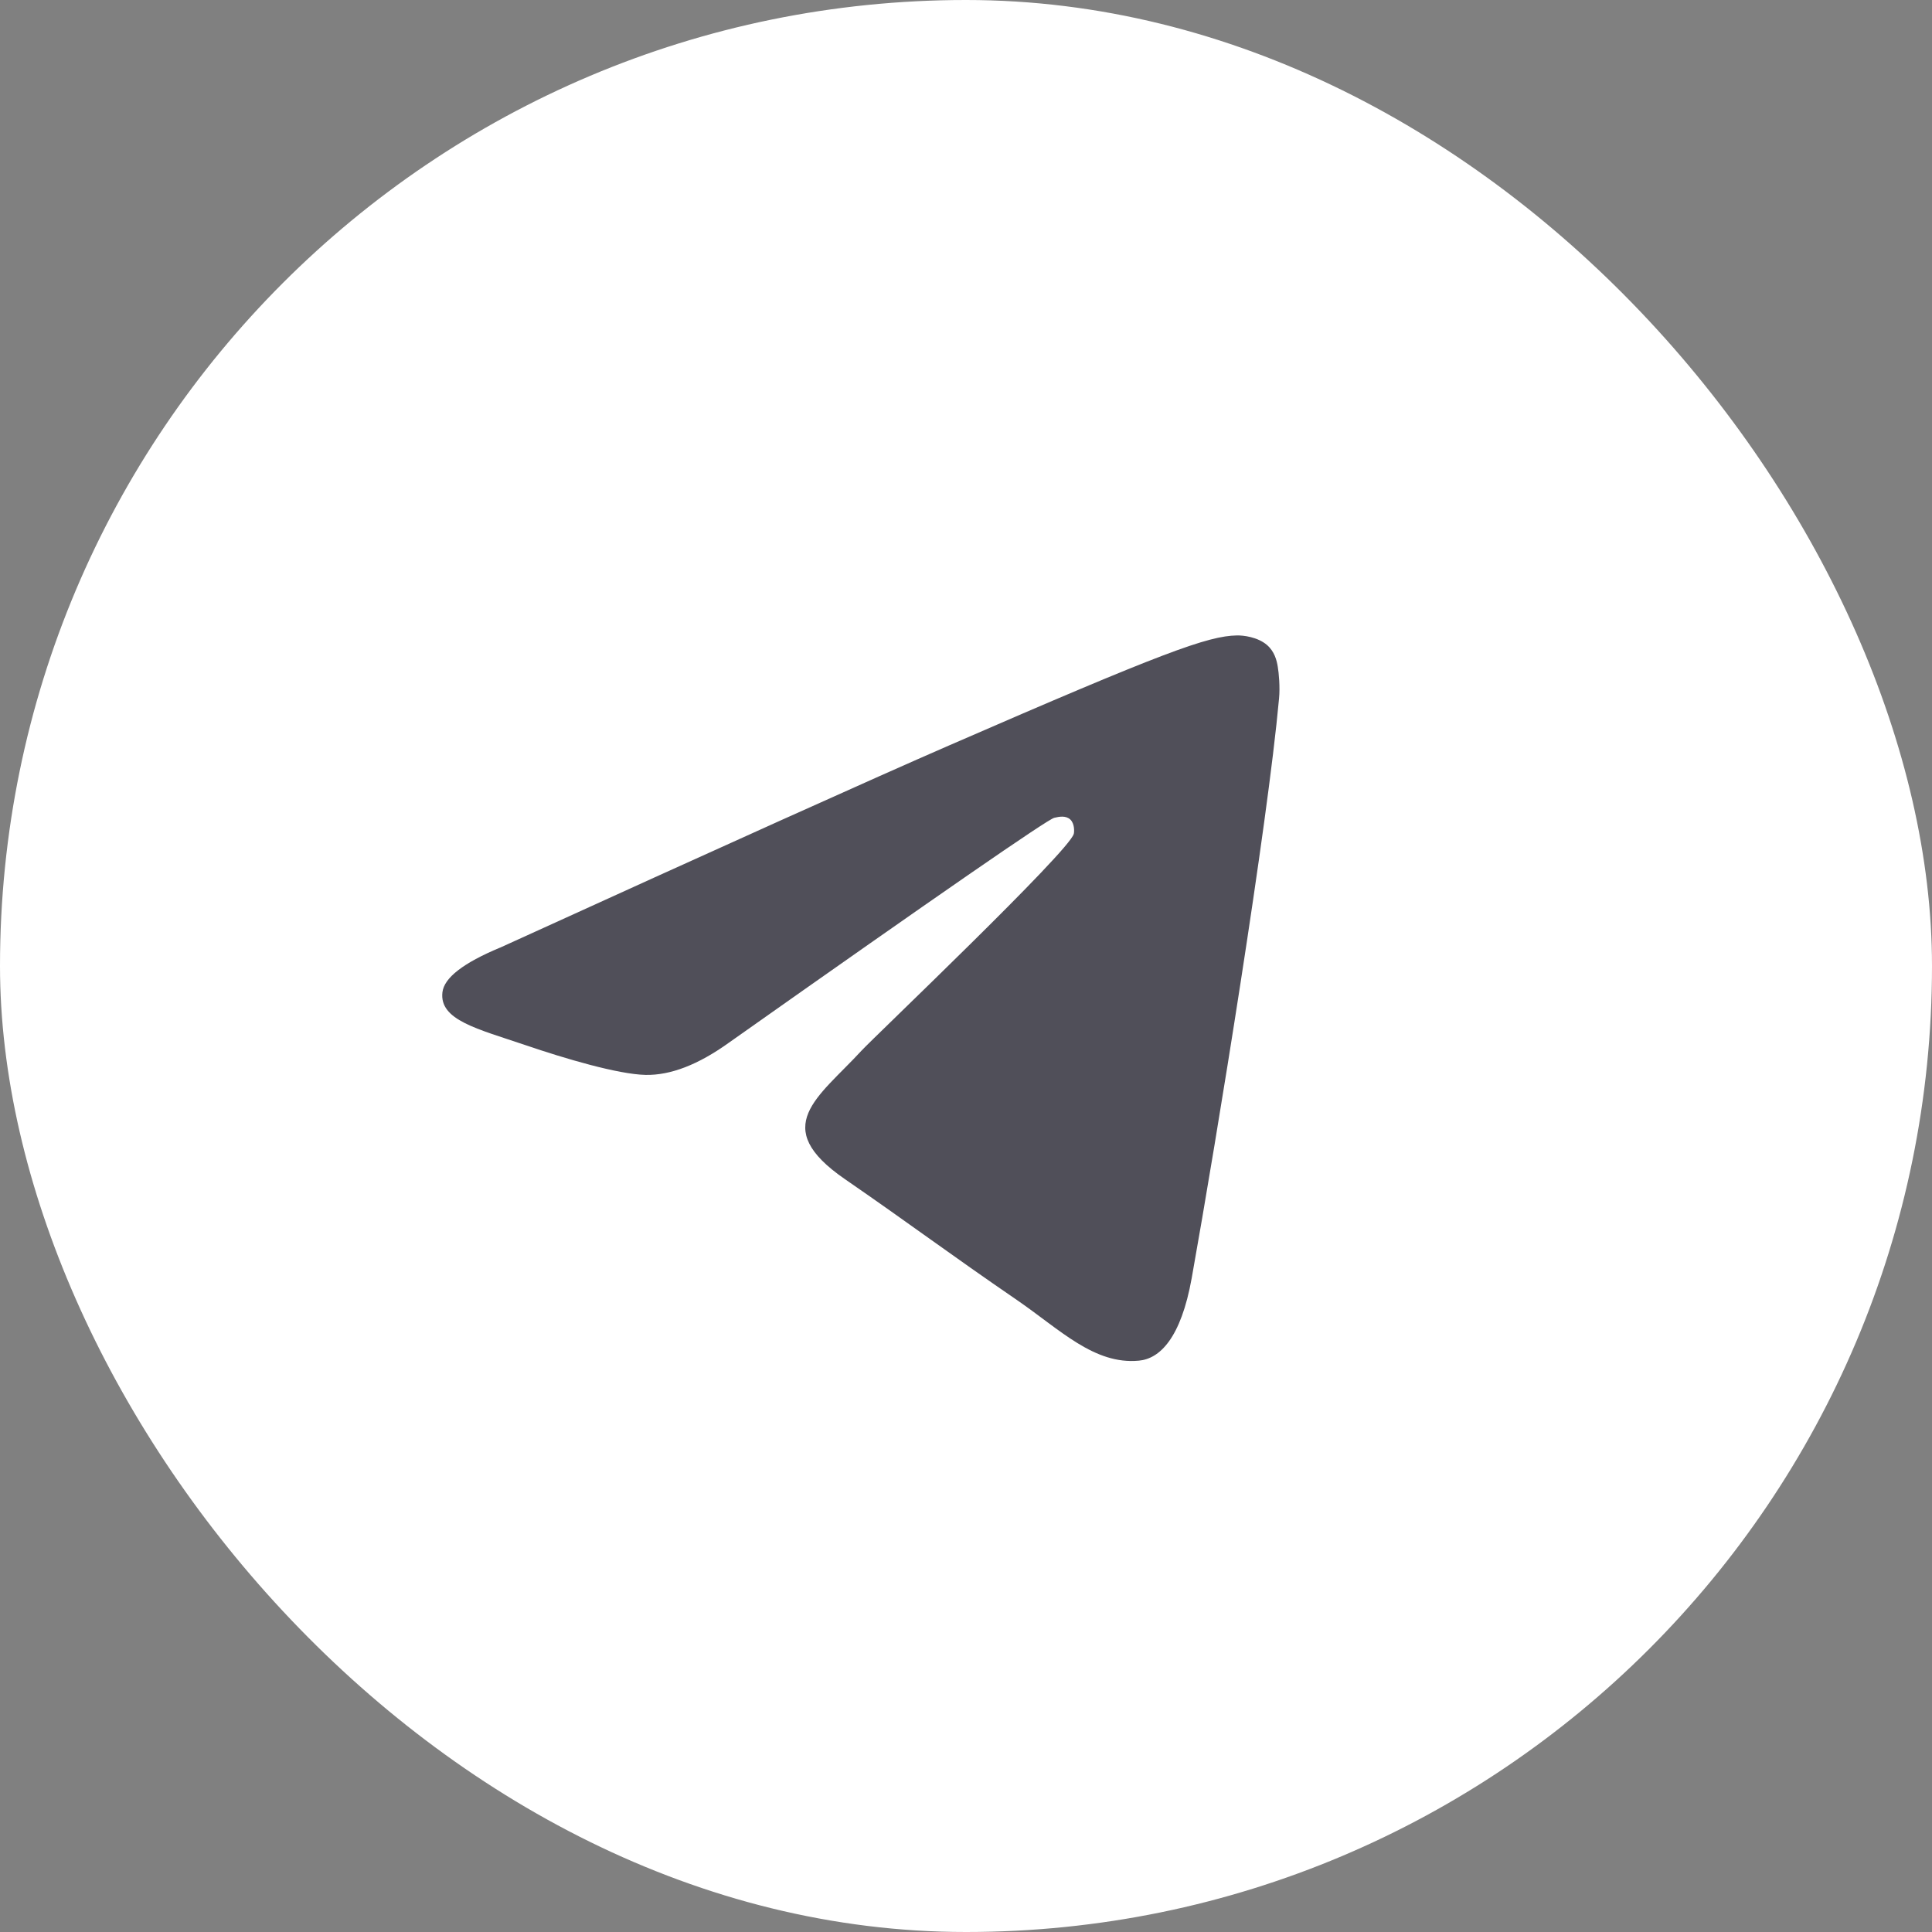
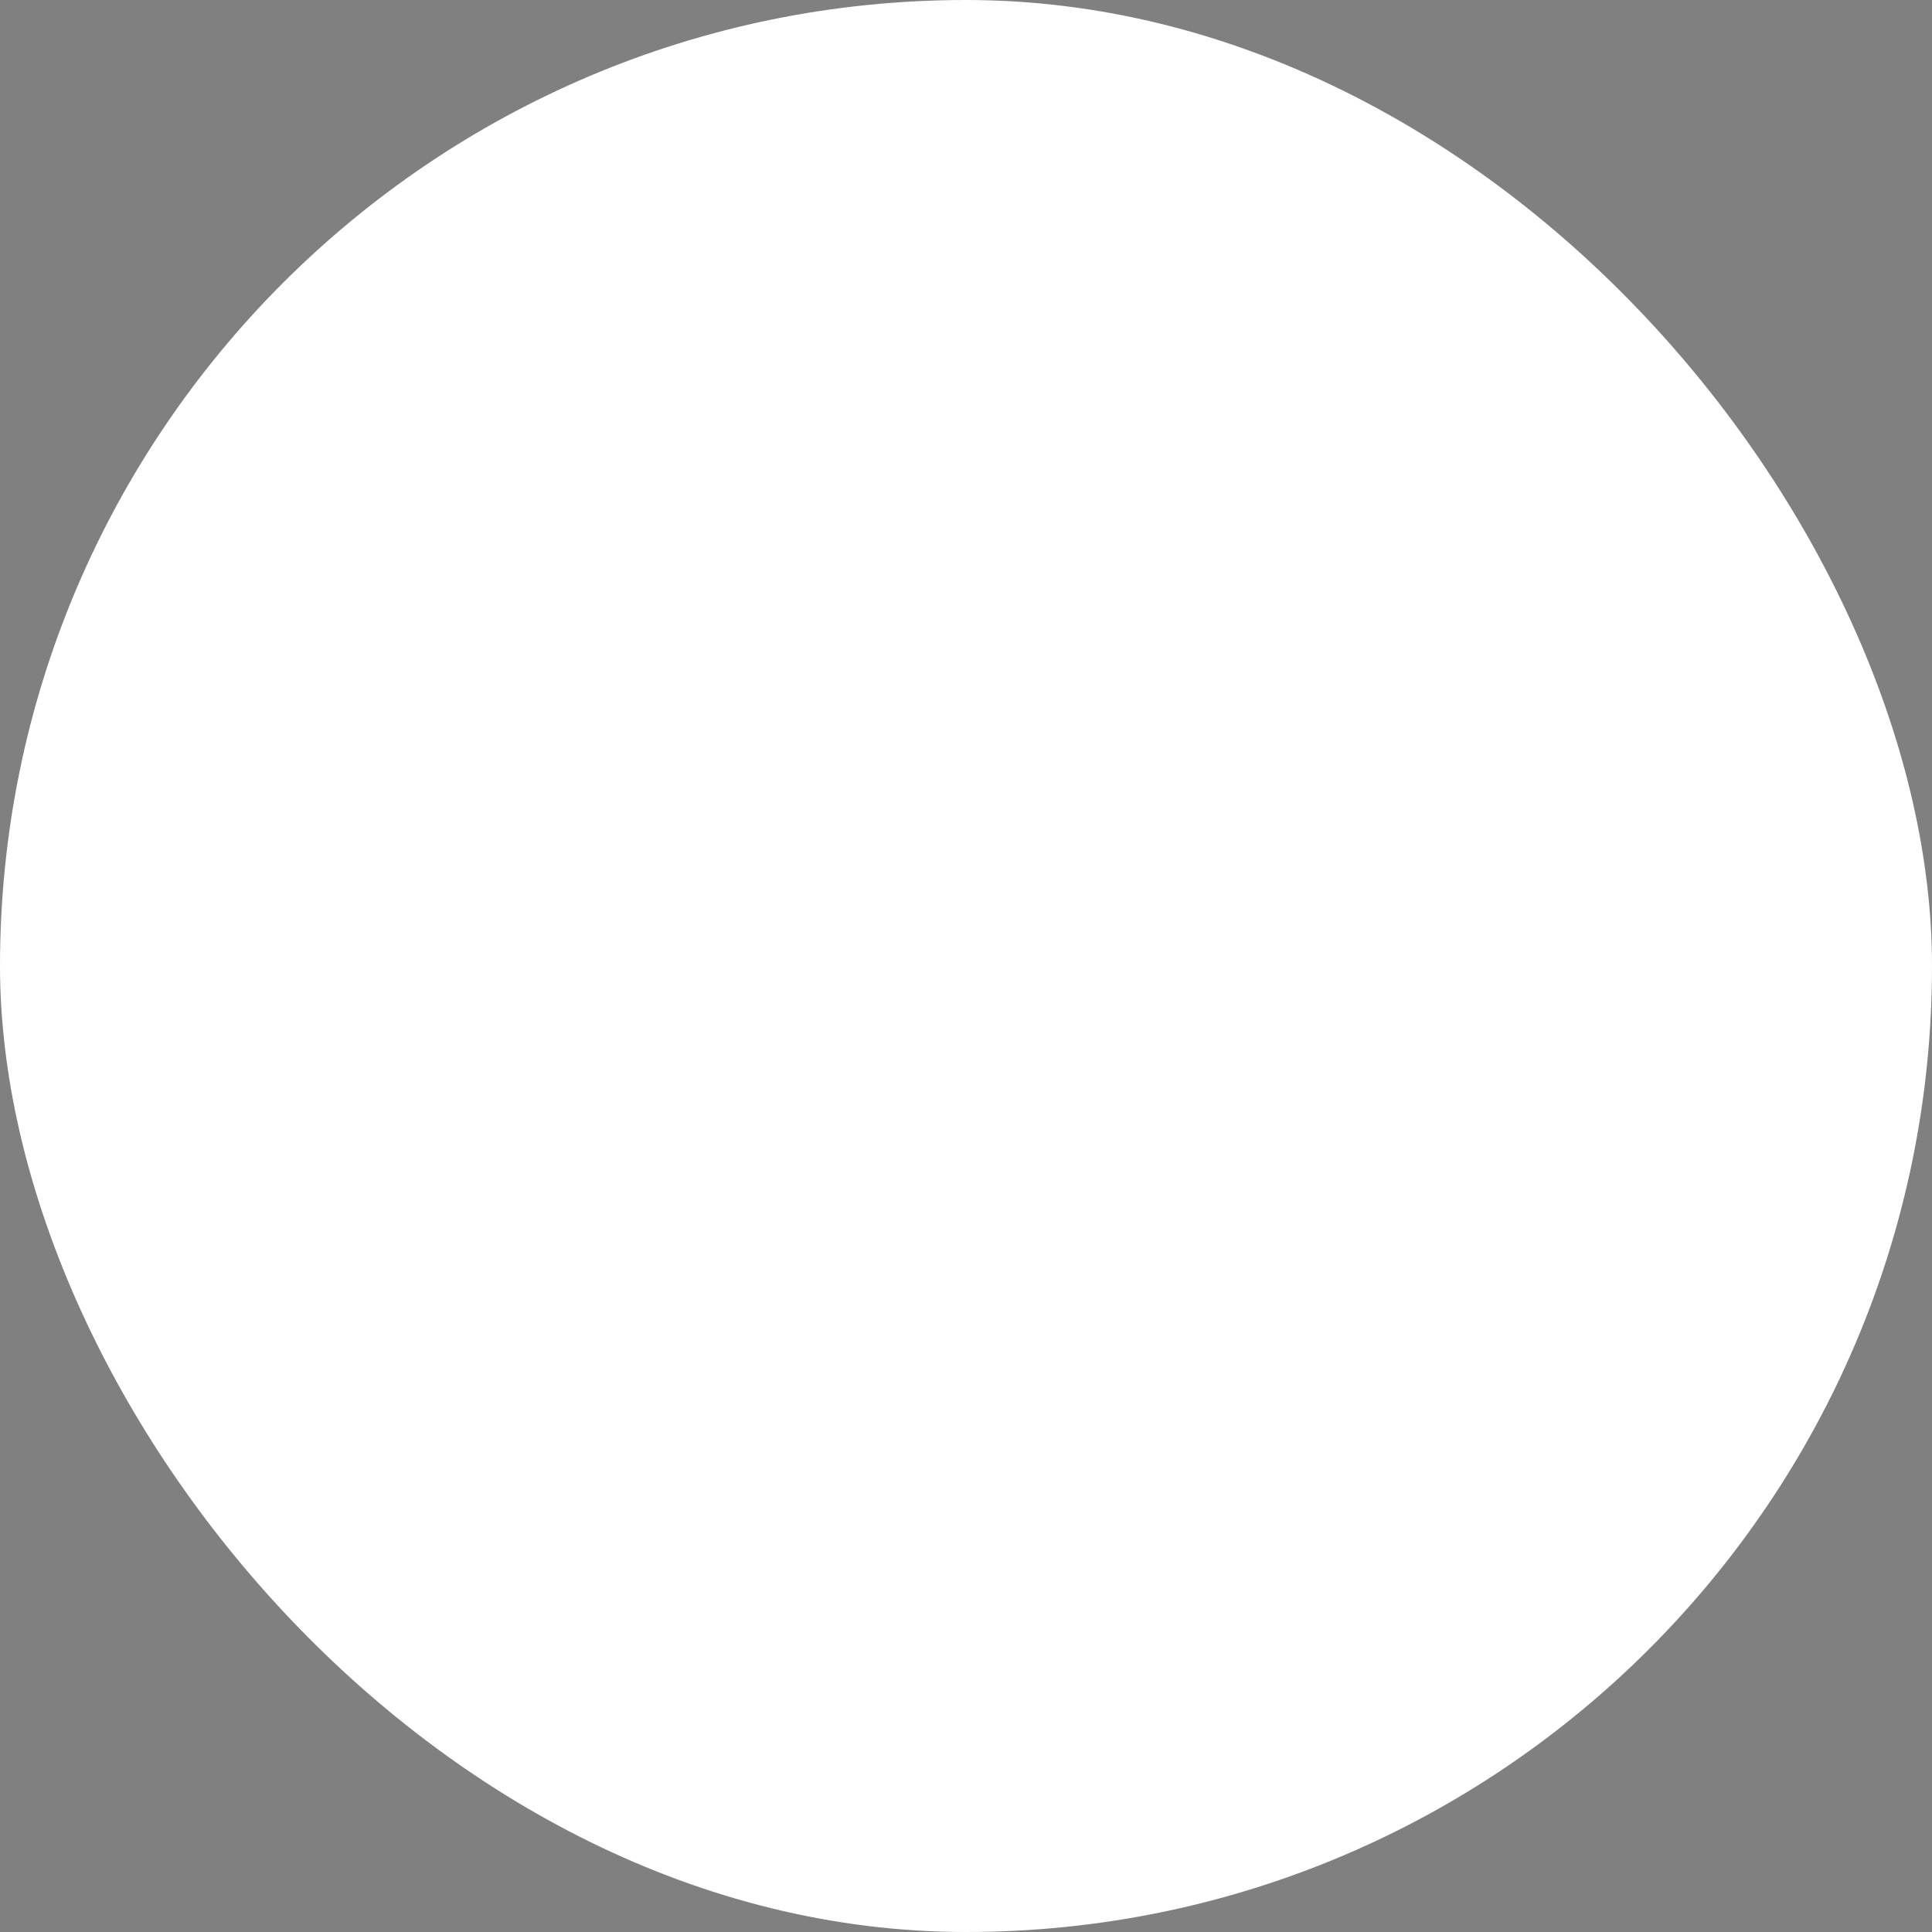
<svg xmlns="http://www.w3.org/2000/svg" width="30" height="30" viewBox="0 0 30 30" fill="none">
  <rect x="0" y="0" width="30" height="30" fill="#808080" stroke="none" />
  <rect width="30" height="30" rx="15" fill="white" />
-   <path d="M7.761 14.717C11.25 13.127 13.577 12.08 14.742 11.573C18.067 10.126 18.757 9.875 19.207 9.867C19.306 9.865 19.527 9.891 19.671 10.013C19.792 10.116 19.825 10.255 19.841 10.352C19.858 10.449 19.878 10.671 19.861 10.845C19.681 12.825 18.901 17.628 18.505 19.845C18.337 20.783 18.007 21.098 17.686 21.128C16.991 21.194 16.463 20.648 15.79 20.186C14.736 19.464 14.142 19.014 13.119 18.309C11.938 17.495 12.703 17.047 13.377 16.315C13.552 16.123 16.616 13.21 16.674 12.946C16.682 12.914 16.688 12.79 16.619 12.725C16.549 12.66 16.445 12.681 16.37 12.699C16.264 12.725 14.581 13.887 11.321 16.189C10.843 16.533 10.411 16.699 10.023 16.691C9.595 16.681 8.773 16.438 8.163 16.23C7.415 15.976 6.819 15.841 6.87 15.408C6.897 15.182 7.195 14.953 7.761 14.716V14.717Z" fill="#504F59" />
</svg>